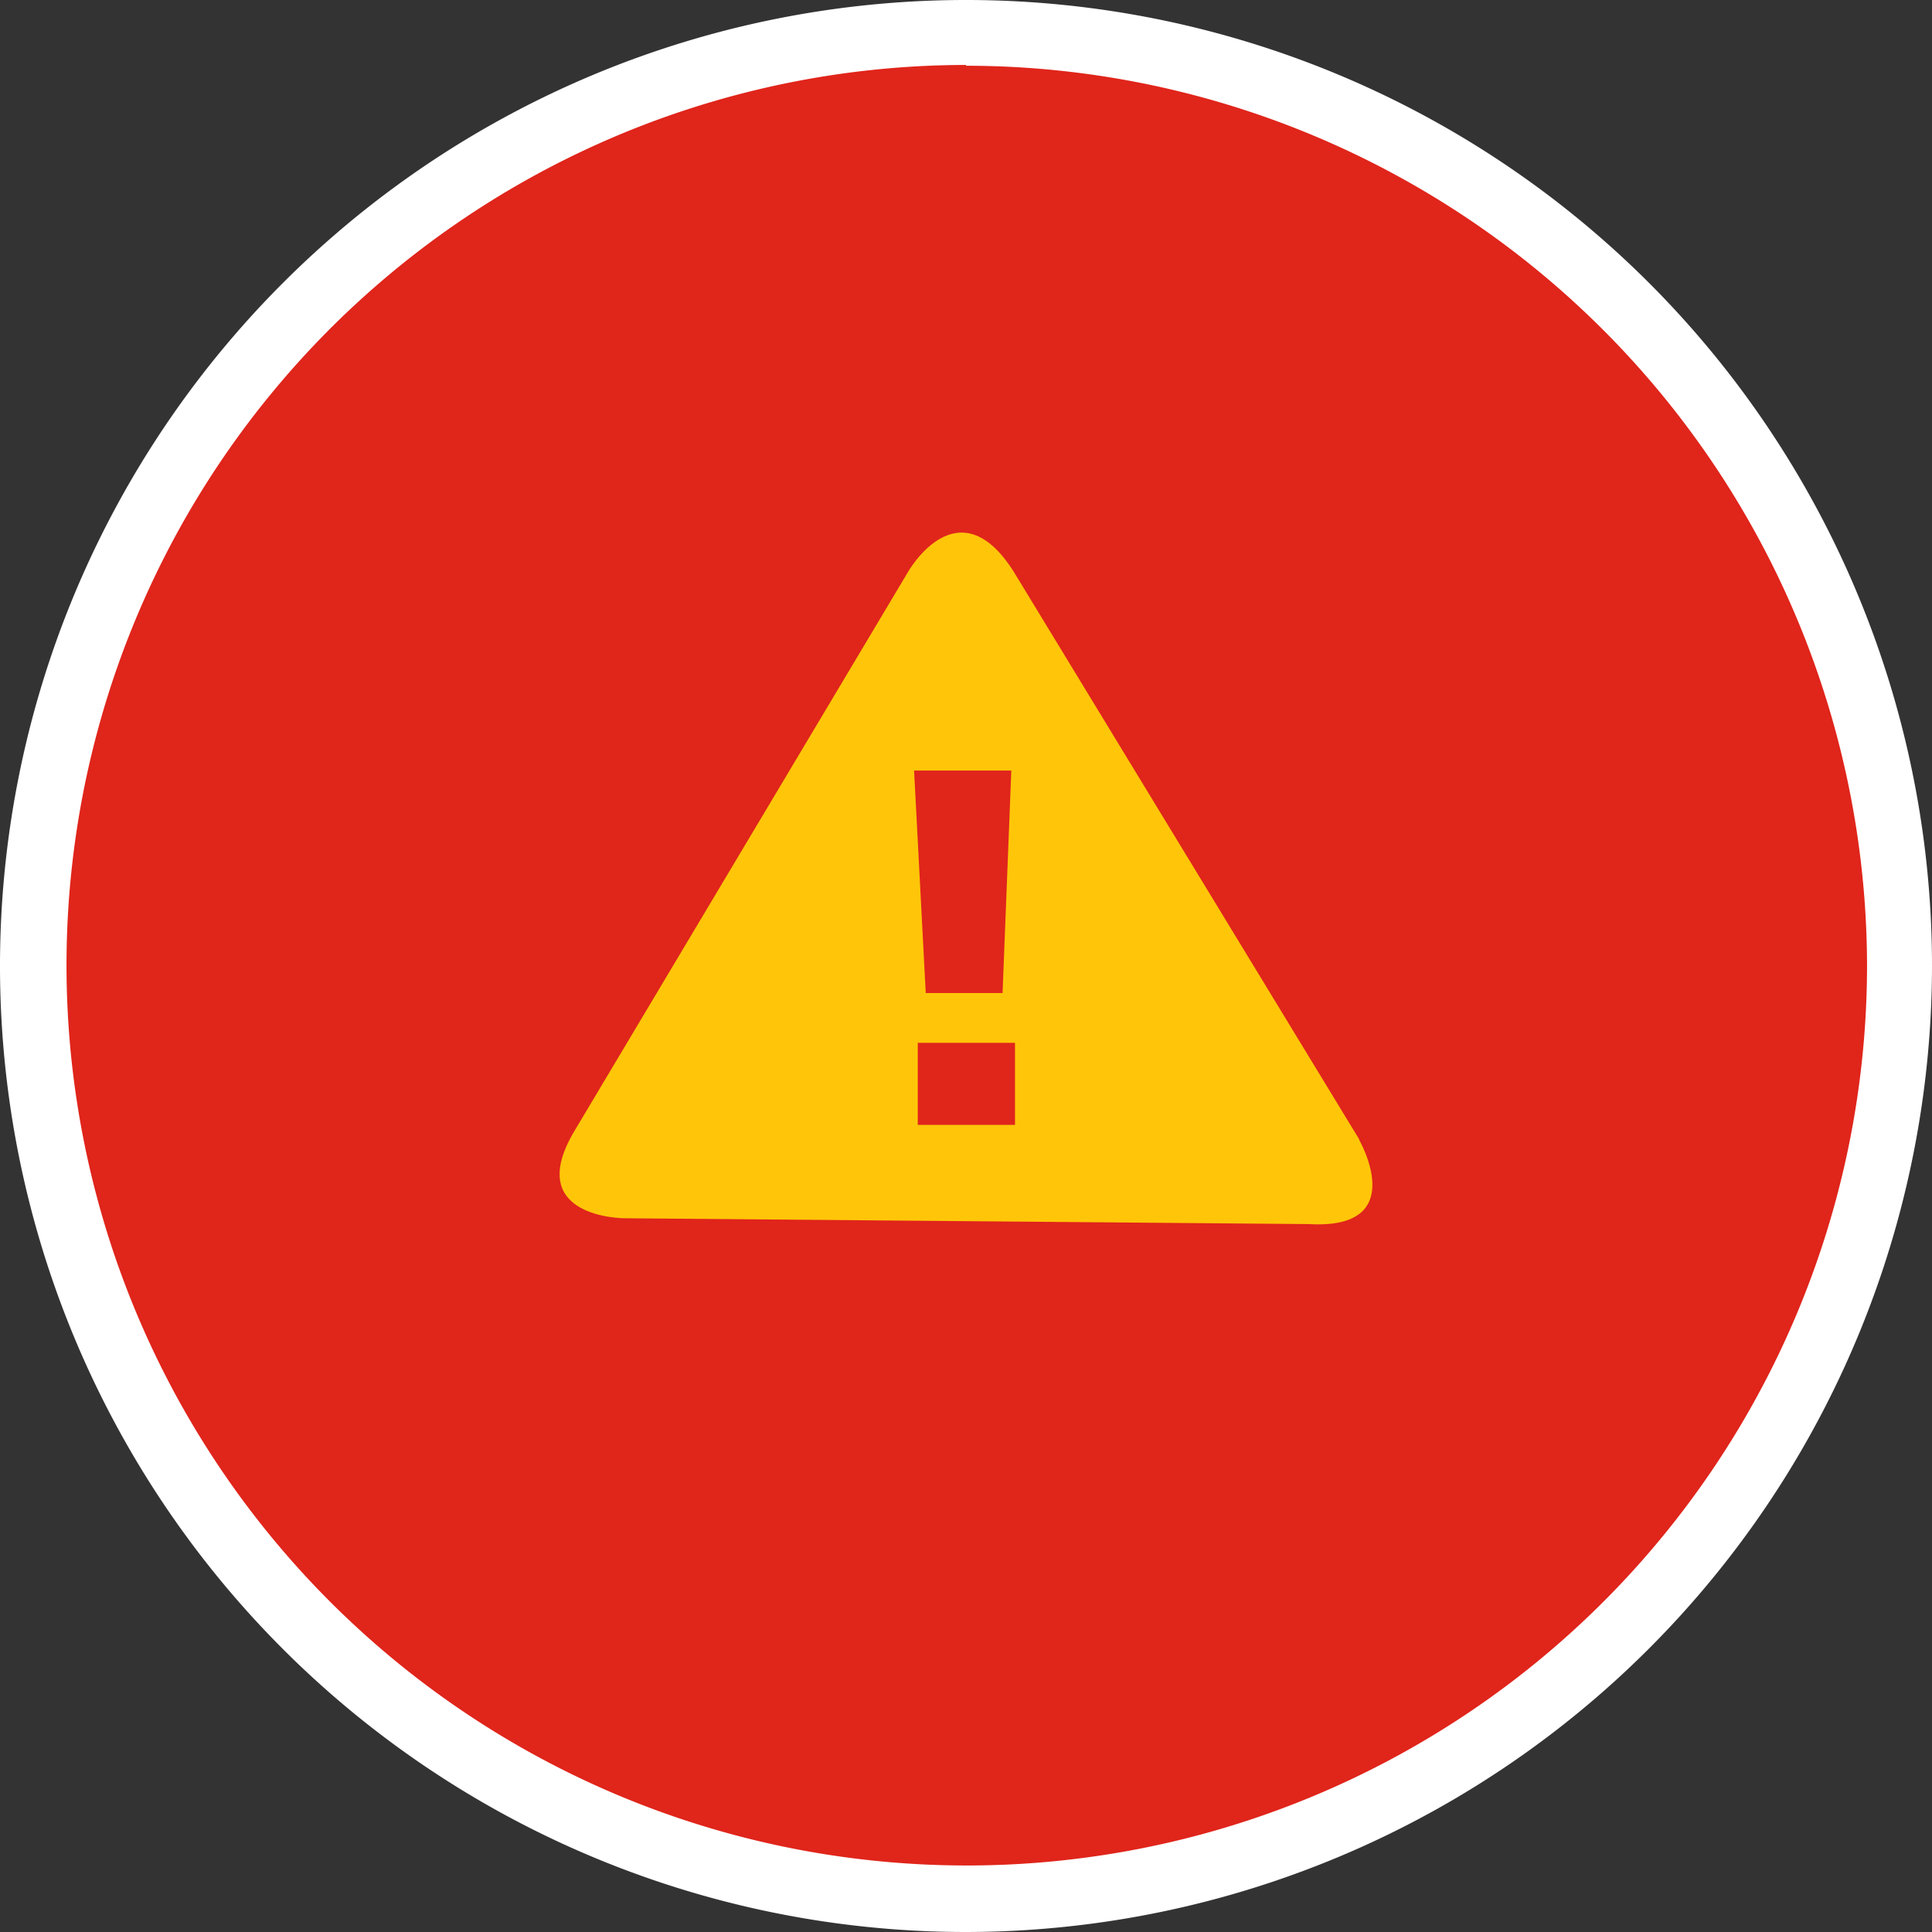
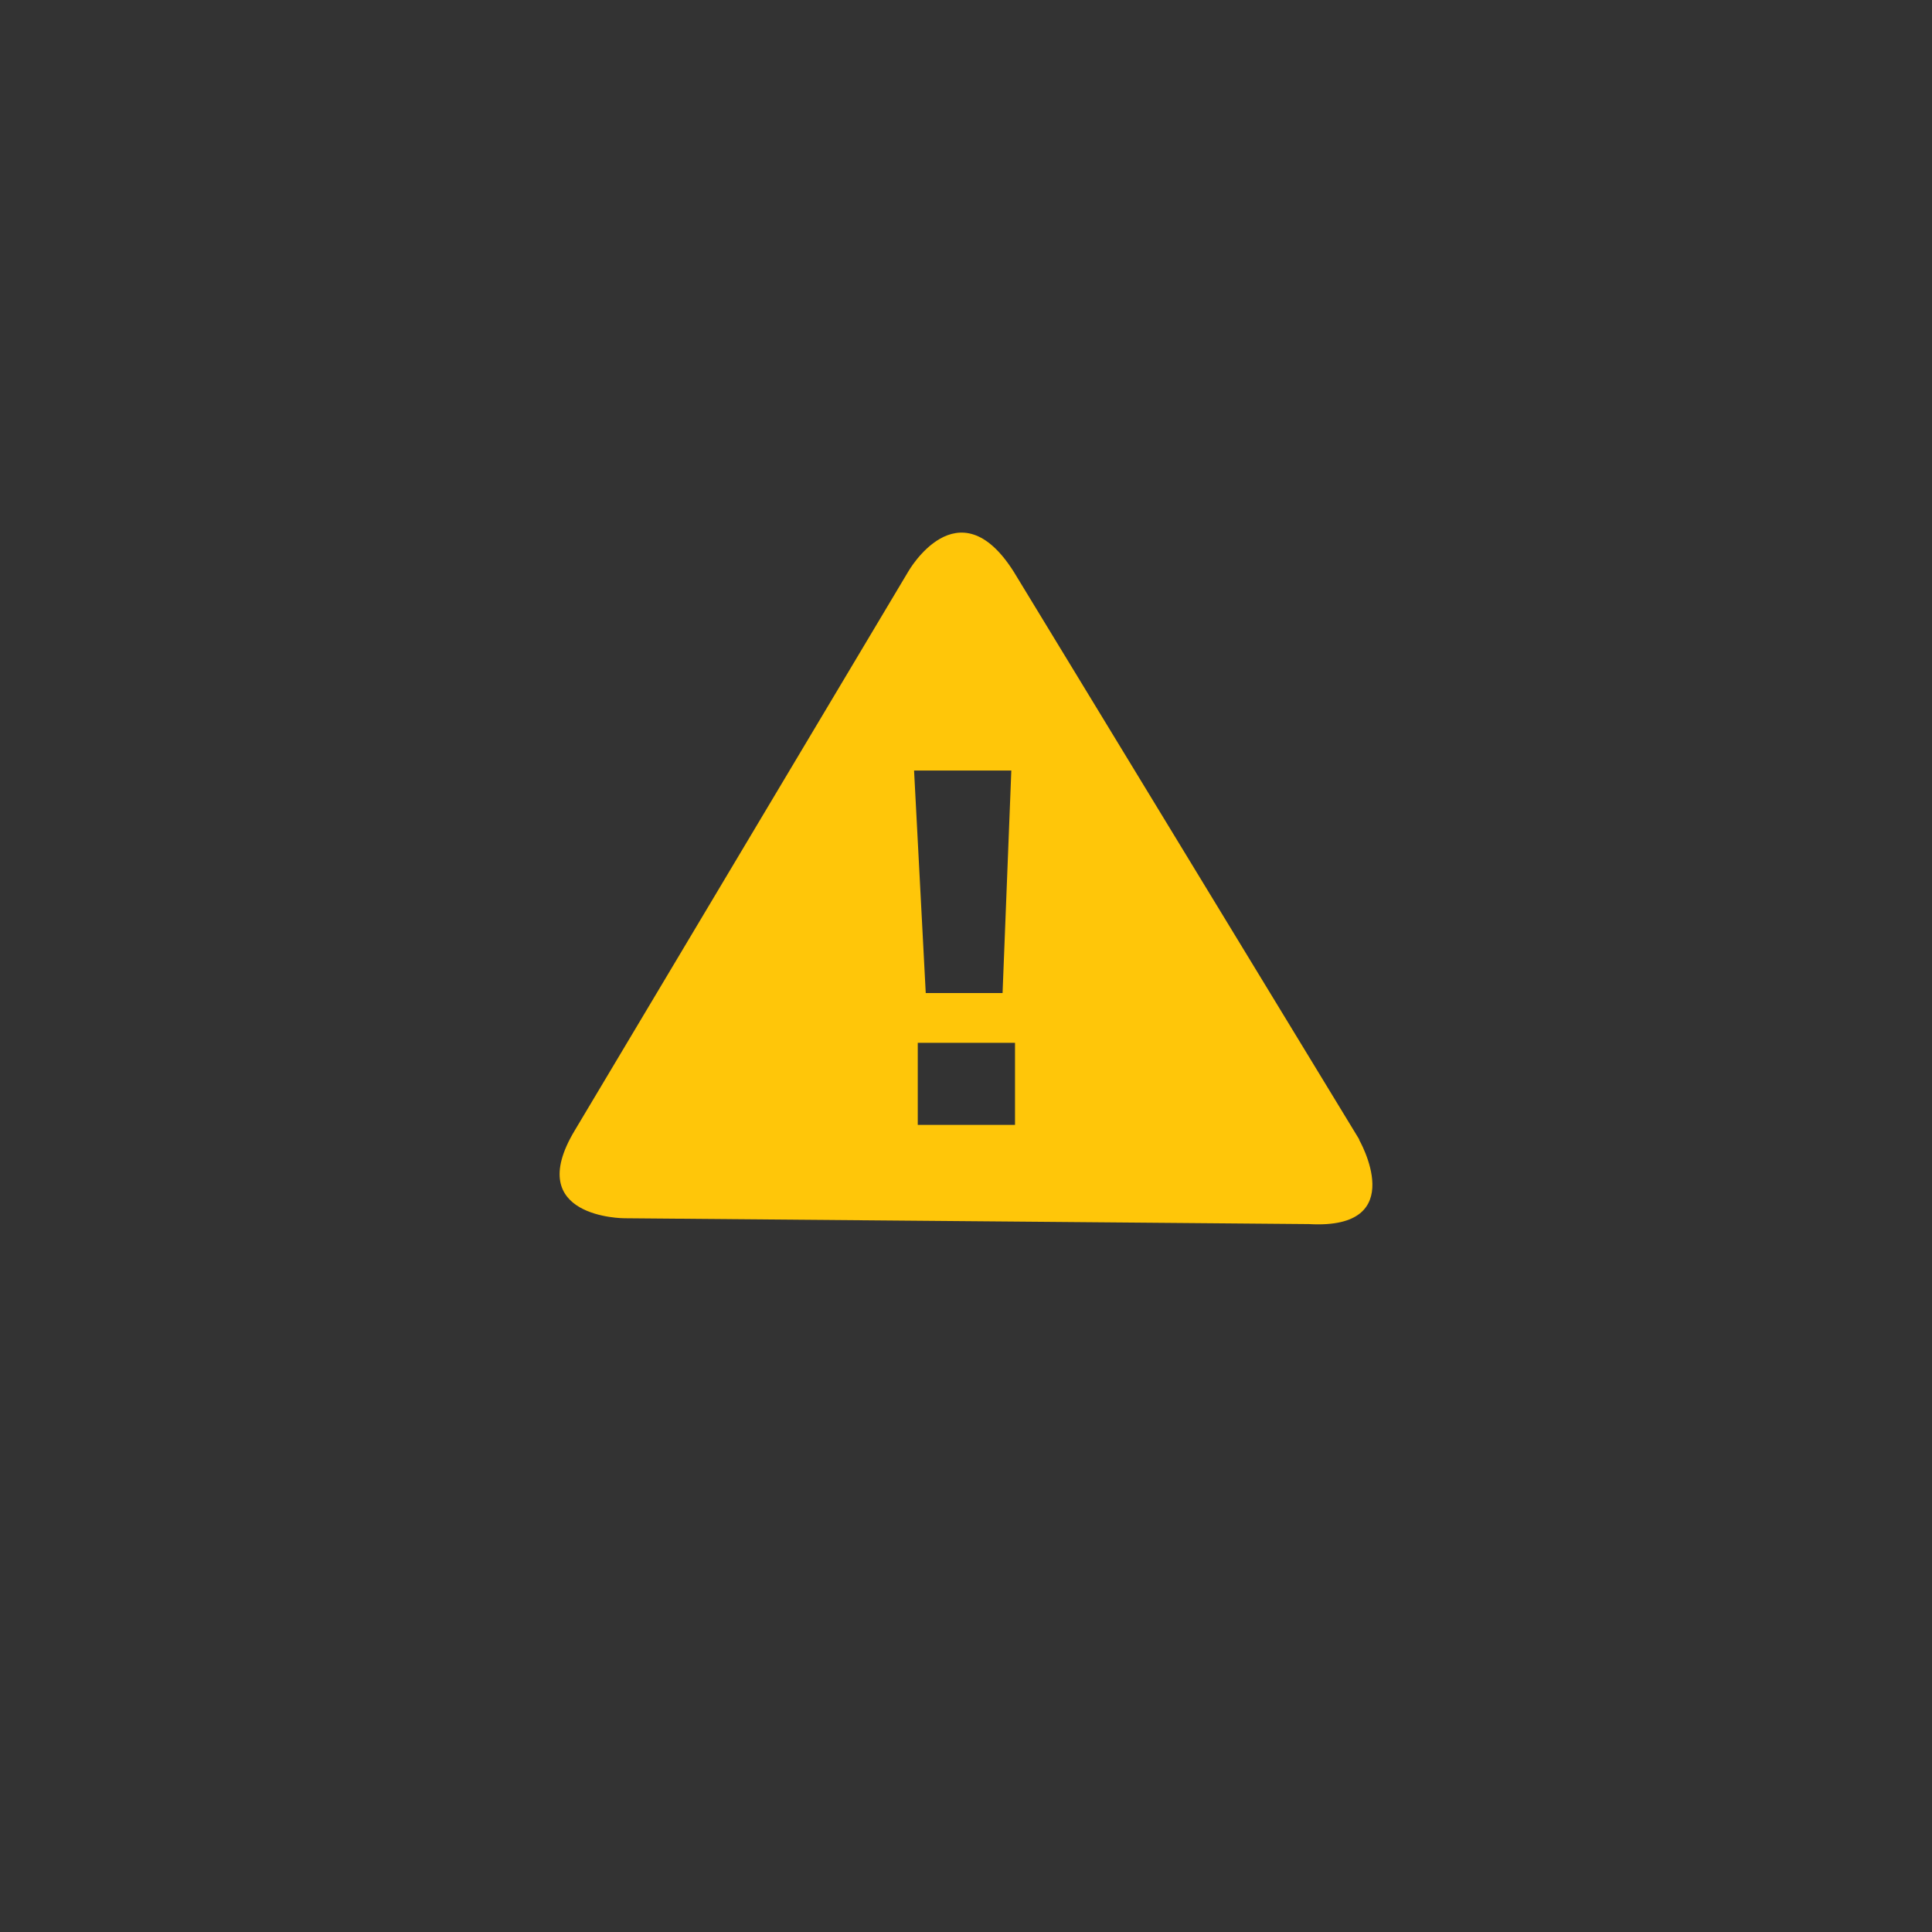
<svg xmlns="http://www.w3.org/2000/svg" id="Layer_1" data-name="Layer 1" viewBox="0 0 99.34 99.34">
  <rect x="0" y="0" width="99.34" height="99.34" fill="#333333" stroke="none" />
  <defs>
    <style>.cls-1{fill:#e0251b;}.cls-2{fill:#fff;}.cls-3{fill:#ffc609;}</style>
  </defs>
  <title>island-mode-circle</title>
-   <path class="cls-1" d="M49.67,96.34A46.67,46.67,0,1,0,3,49.67,46.68,46.68,0,0,0,49.67,96.34" />
-   <path class="cls-2" d="M49.67,99.34A49.67,49.67,0,1,1,99.34,49.67,49.72,49.72,0,0,1,49.67,99.34Zm0-96A46.29,46.29,0,1,0,96,49.67,46.35,46.35,0,0,0,49.67,3.38Z" />
  <path class="cls-3" d="M52,39.62l-.45,11.44H47.6L47,39.62Zm-4.81,14h5v4.22h-5Zm22.72,5L52.12,29.39c-2.86-4.51-5.42,0-5.42,0L29.55,58.13c-2.71,4.51,2.55,4.51,2.55,4.51l35.21.3c5.27.3,2.56-4.36,2.56-4.36" />
</svg>